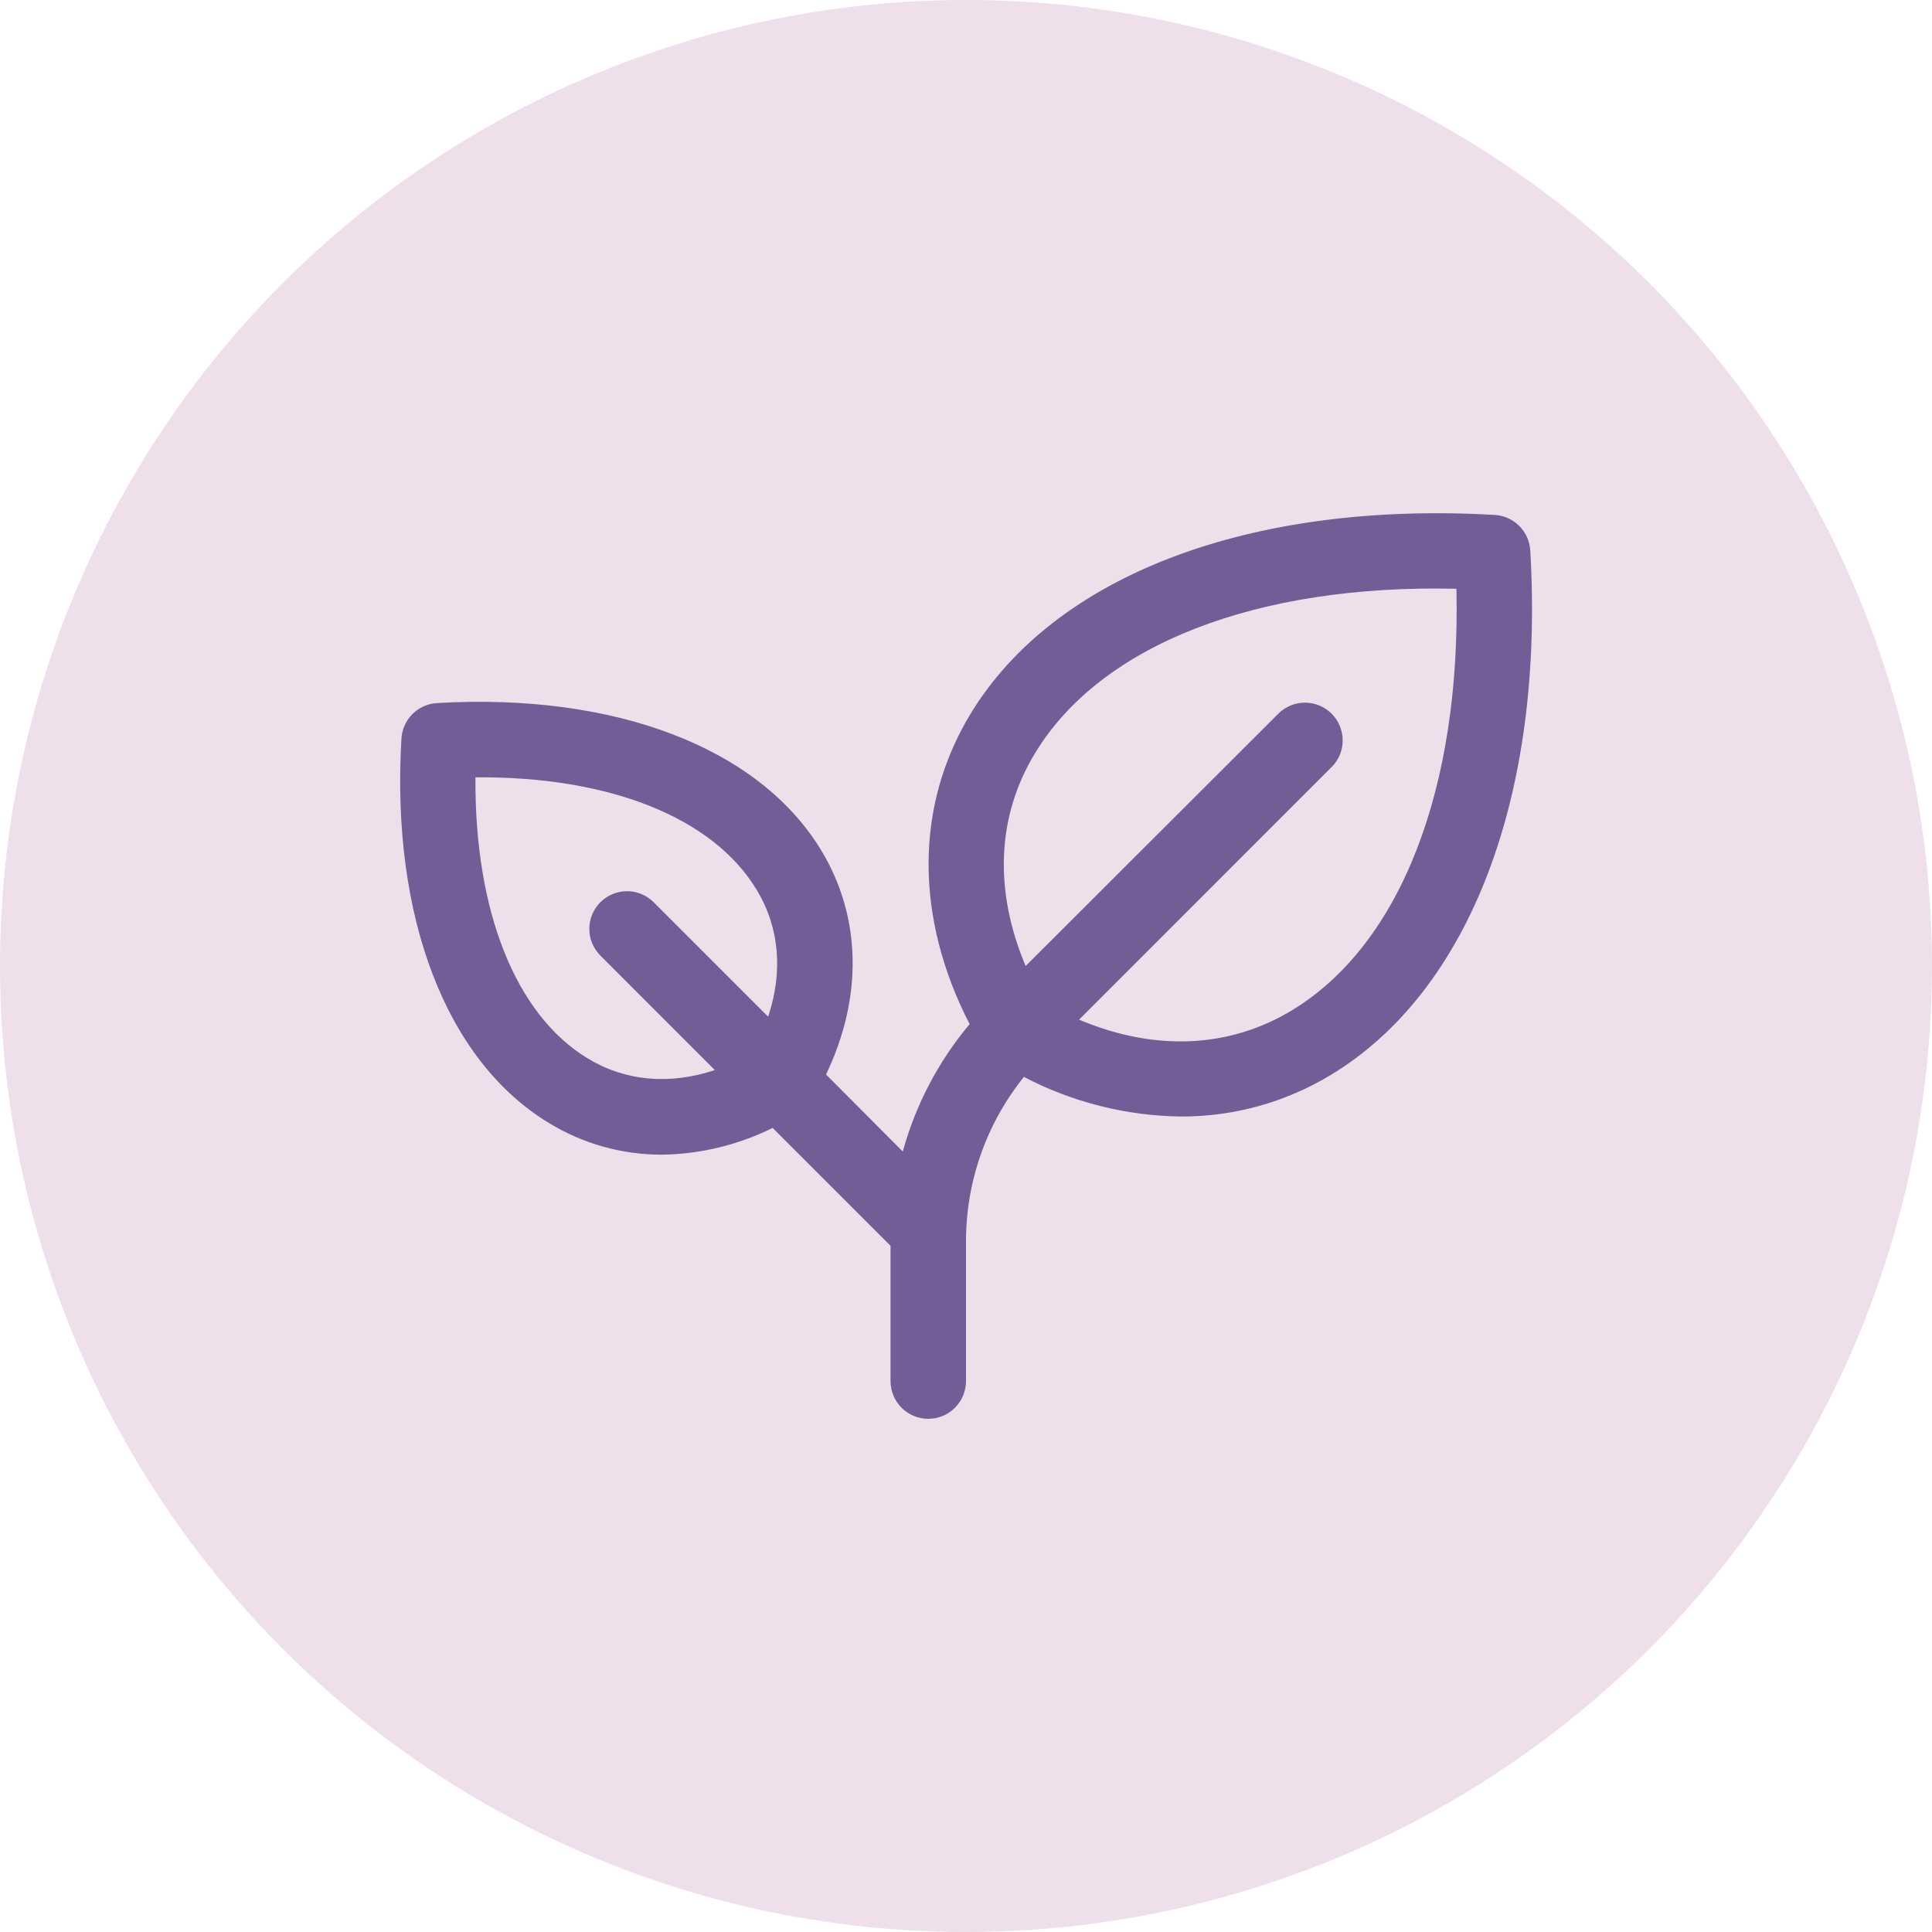
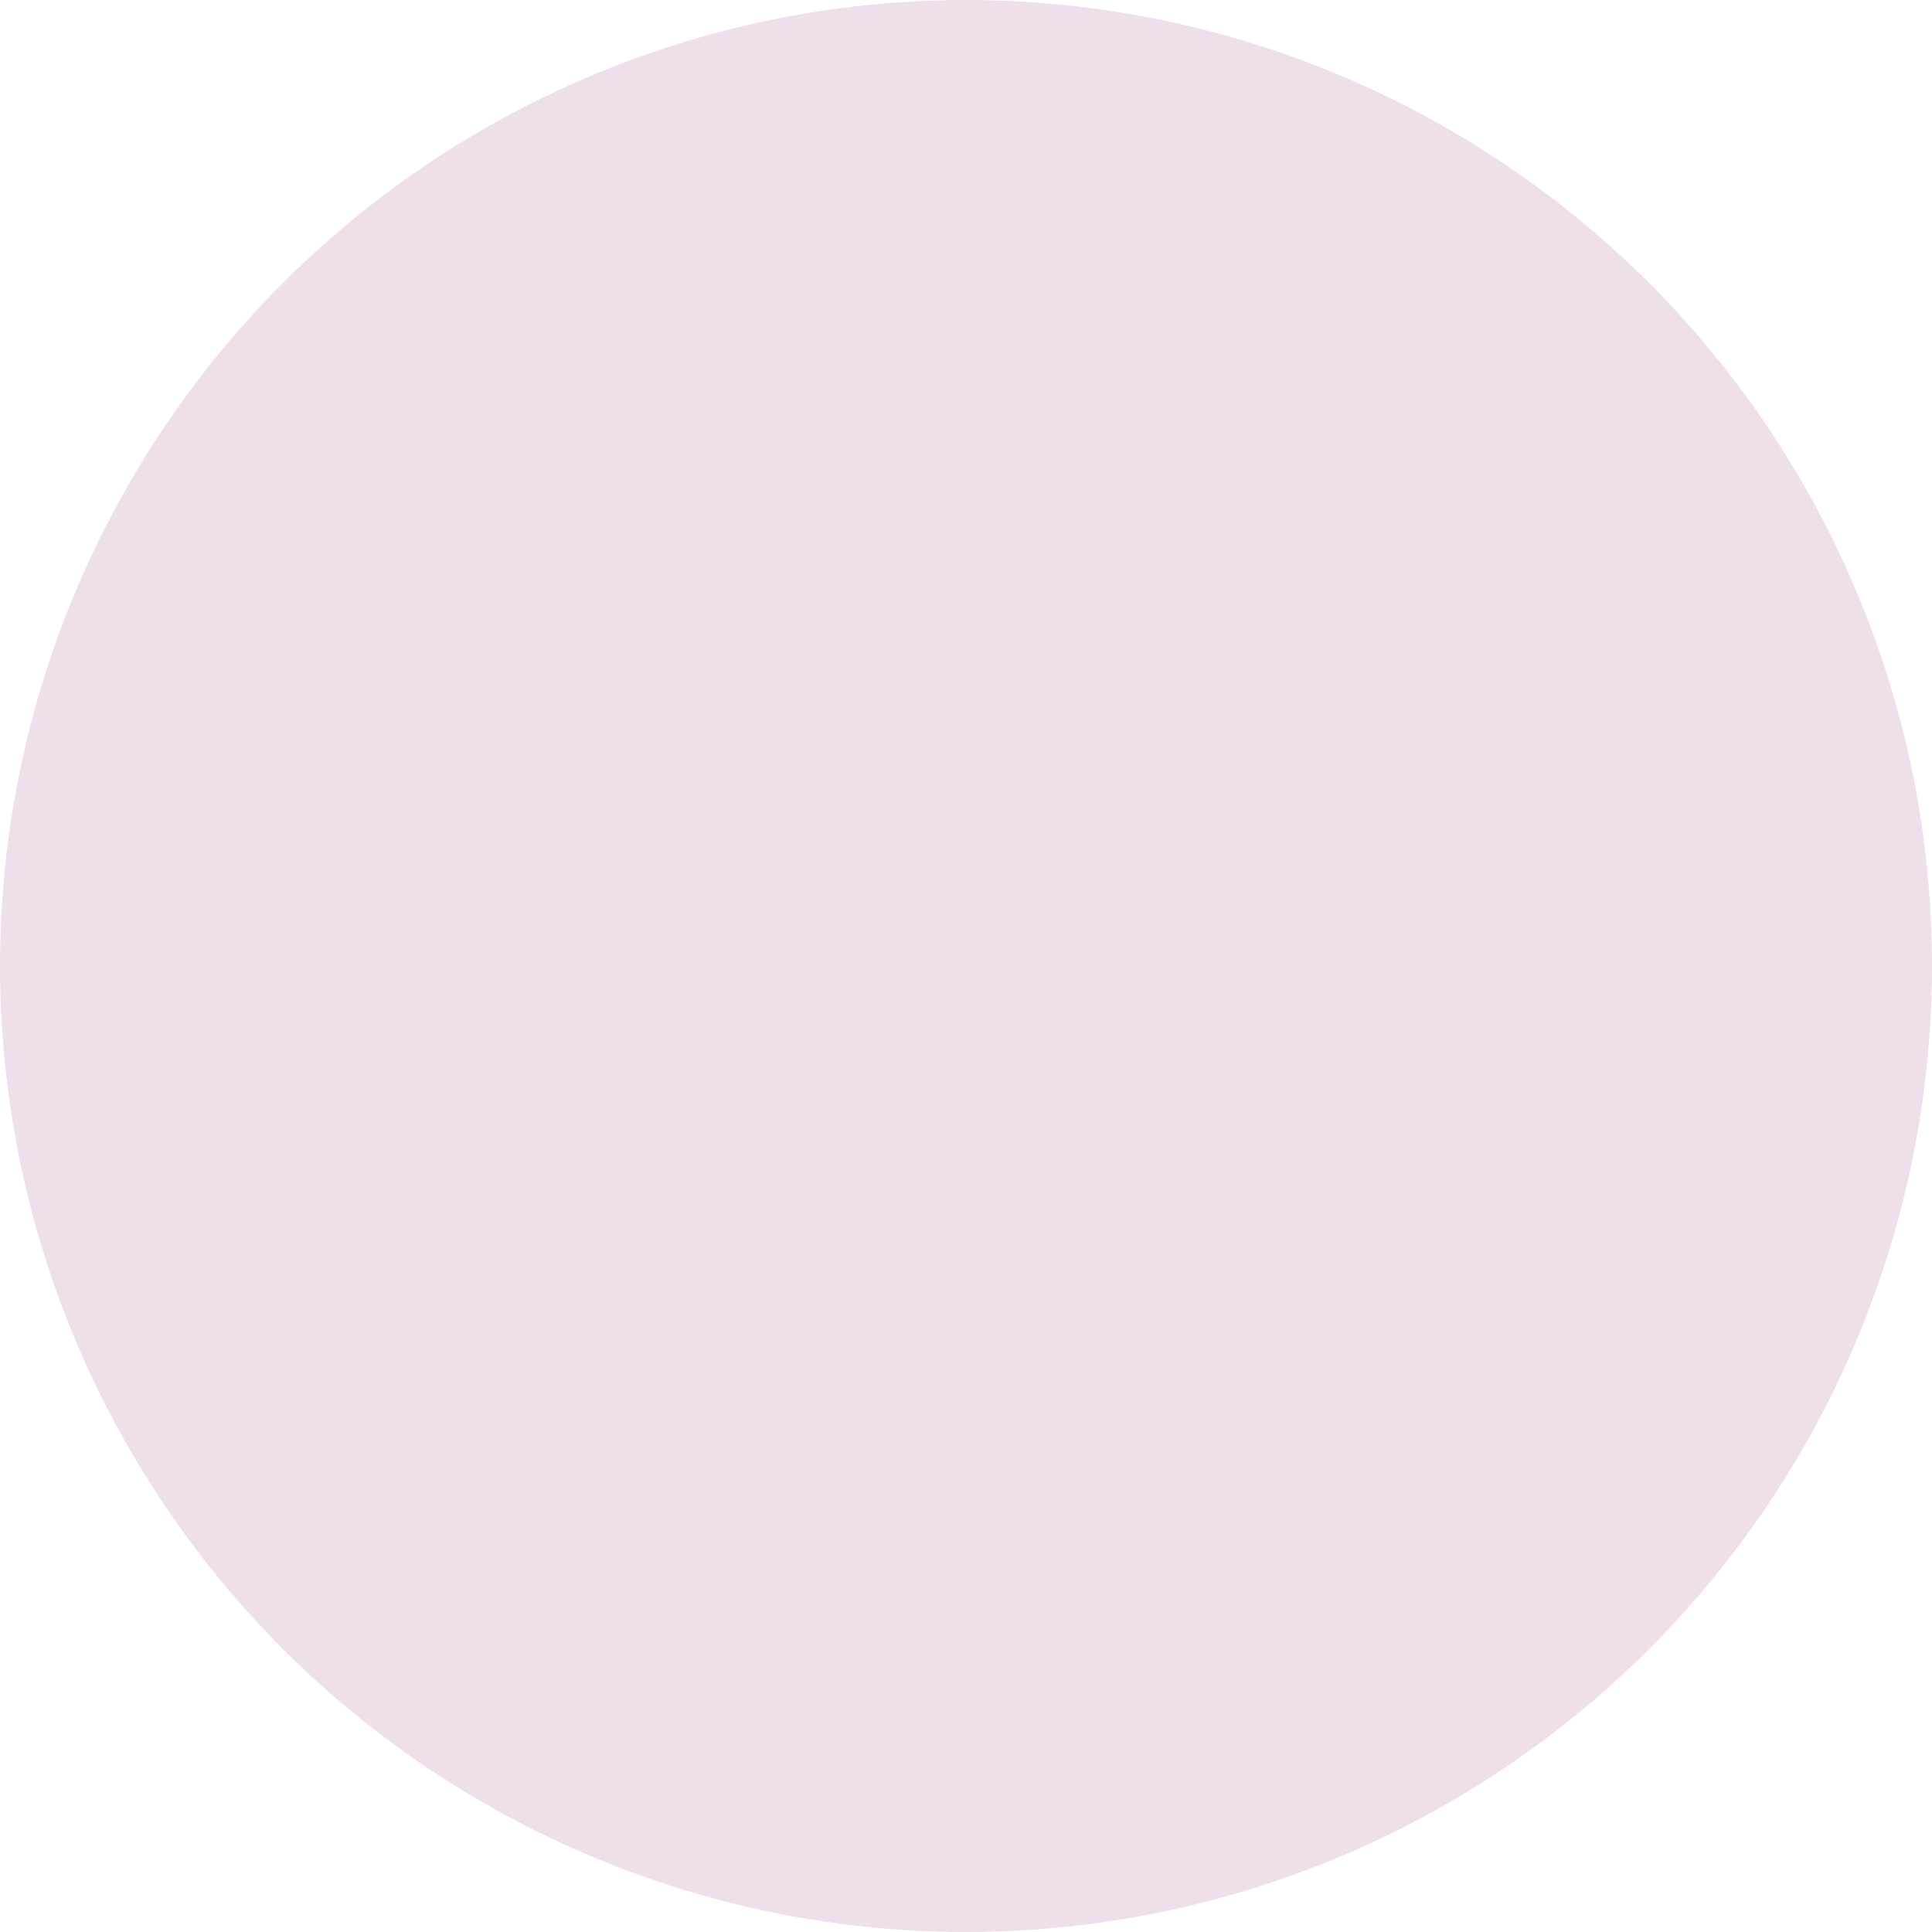
<svg xmlns="http://www.w3.org/2000/svg" width="32" height="32" viewBox="0 0 32 32" fill="none">
  <circle cx="16" cy="16" r="16" fill="#B35F9A" fill-opacity="0.2" />
-   <path d="M25.346 9.116C25.337 8.964 25.272 8.819 25.164 8.711C25.056 8.603 24.912 8.538 24.759 8.529C20.715 8.295 17.468 9.524 16.073 11.827C15.151 13.35 15.152 15.199 16.06 16.963C15.543 17.578 15.166 18.298 14.953 19.073L13.682 17.797C14.293 16.521 14.27 15.191 13.604 14.087C12.573 12.384 10.192 11.472 7.237 11.645C7.084 11.654 6.94 11.719 6.831 11.827C6.723 11.936 6.658 12.08 6.649 12.233C6.475 15.188 7.388 17.569 9.091 18.6C9.652 18.943 10.298 19.125 10.956 19.125C11.595 19.117 12.224 18.966 12.797 18.682L14.75 20.635V22.875C14.75 23.041 14.816 23.2 14.933 23.317C15.05 23.434 15.209 23.5 15.375 23.5C15.541 23.5 15.7 23.434 15.817 23.317C15.934 23.2 16 23.041 16 22.875V20.571C15.997 19.577 16.336 18.612 16.959 17.837C17.762 18.257 18.654 18.482 19.561 18.493C20.438 18.496 21.298 18.256 22.048 17.801C24.351 16.407 25.584 13.16 25.346 9.116ZM9.735 17.531C8.537 16.805 7.859 15.088 7.875 12.875C10.088 12.856 11.806 13.537 12.531 14.735C12.91 15.36 12.972 16.089 12.723 16.84L10.816 14.933C10.698 14.821 10.541 14.759 10.378 14.761C10.215 14.763 10.059 14.829 9.944 14.944C9.829 15.059 9.763 15.215 9.761 15.378C9.759 15.541 9.821 15.698 9.933 15.816L11.84 17.724C11.089 17.972 10.361 17.91 9.735 17.531ZM21.4 16.733C20.353 17.366 19.123 17.415 17.873 16.889L22.067 12.694C22.18 12.576 22.241 12.418 22.239 12.255C22.237 12.092 22.171 11.937 22.056 11.821C21.941 11.706 21.785 11.64 21.622 11.638C21.459 11.636 21.302 11.698 21.184 11.81L16.988 16C16.46 14.75 16.508 13.519 17.145 12.473C18.234 10.676 20.816 9.674 24.123 9.752C24.198 13.058 23.198 15.644 21.4 16.733Z" fill="#745C97" />
</svg>